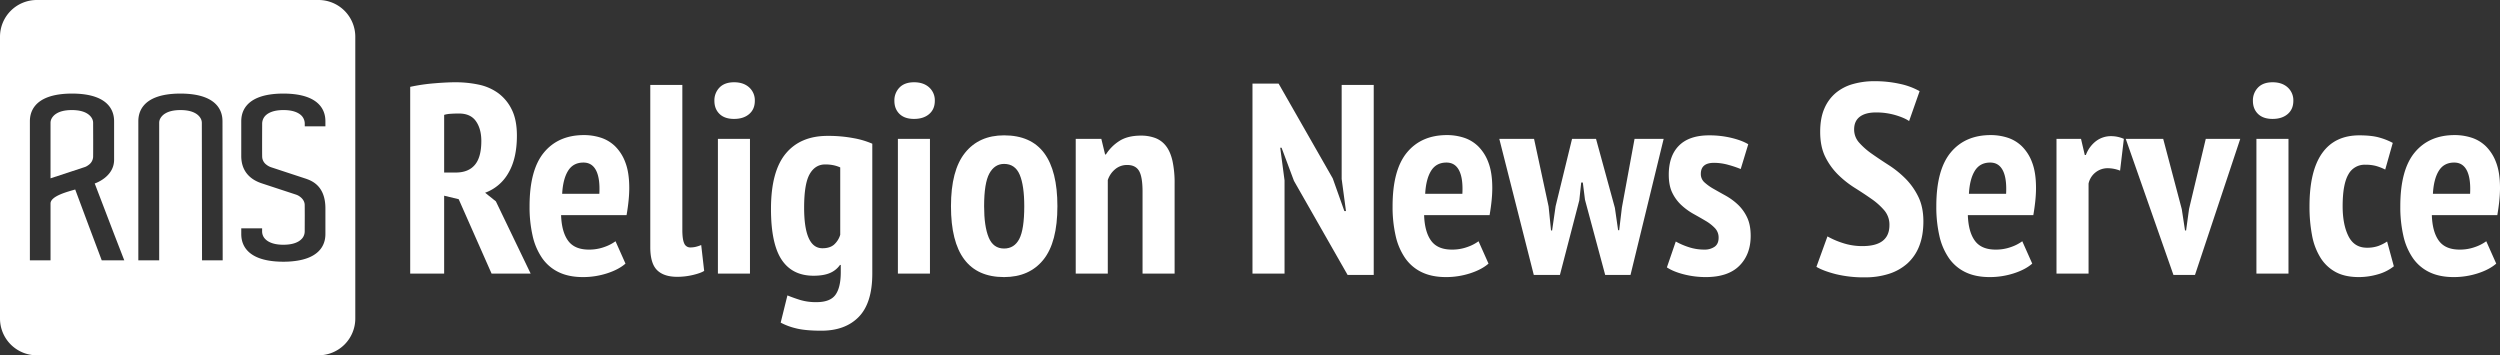
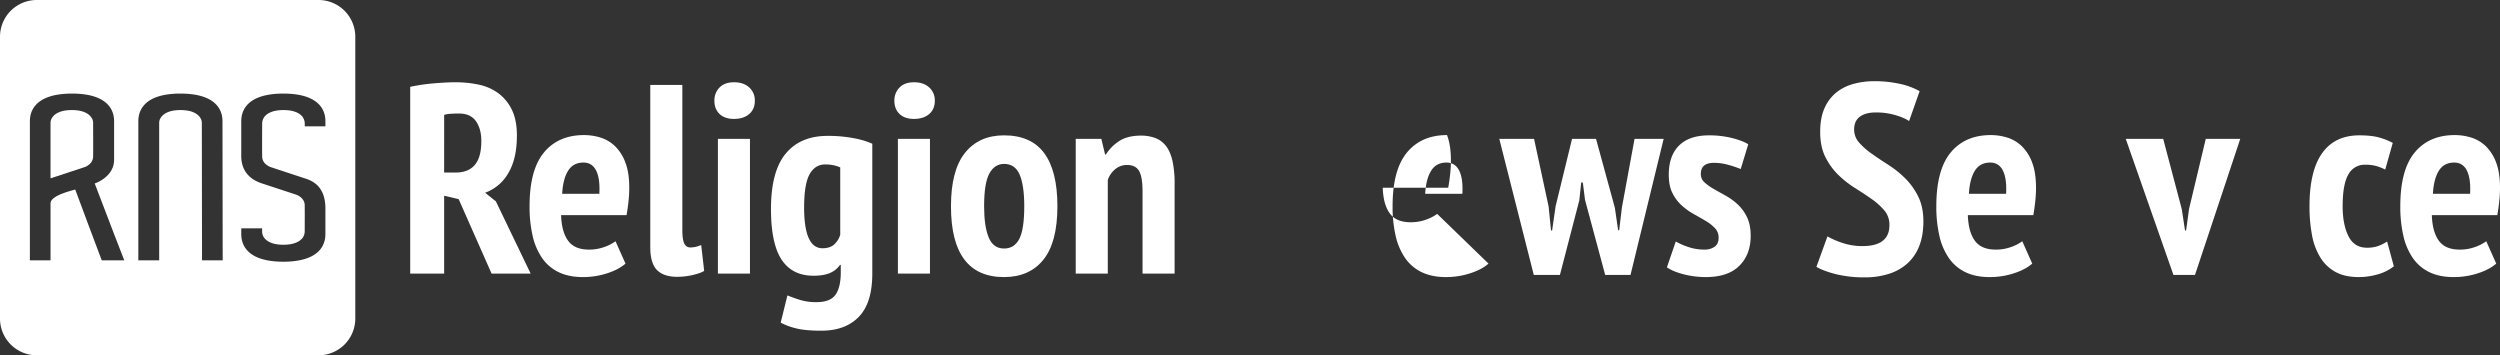
<svg xmlns="http://www.w3.org/2000/svg" id="Layer_3" data-name="Layer 3" viewBox="0 0 2319.557 329.65">
  <rect x="0" y="0" width="2319.557" height="329.65" fill="#333333" stroke="none" />
  <defs>
    <style>.cls-1{fill:#fff;}</style>
  </defs>
  <title>rnslogofullwhite</title>
  <path class="cls-1" d="M220.973,284.35c-1.508-3.2-5.959-8.347-19-8.347-13.017,0-17.471,5.131-18.983,8.336a8.45,8.45,0,0,0-.767,3.615v51.389l31.8-10.467a8.768,8.768,0,0,0,1.33-.56,15.12,15.12,0,0,0,2.3-1.483,9.737,9.737,0,0,0,4.09-7.38c.114-5.626.027-26.554,0-31.532A8.474,8.474,0,0,0,220.973,284.35Z" transform="translate(-135.339 -173.883)" />
  <path class="cls-1" d="M430.869,173.883H169.459A34.121,34.121,0,0,0,135.339,208V469.413a34.12,34.12,0,0,0,34.12,34.12h261.41a34.12,34.12,0,0,0,34.12-34.12V208A34.121,34.121,0,0,0,430.869,173.883ZM229.74,415.448l-12.095-32.155-12.53-33.6c-6.54,1.98-22.89,5.93-22.89,13.01l0,52.745h-19.16l0-128.595c0-5.07.22-26.03,38.94-26.15h.32c38.72.12,38.88,21.08,38.88,26.15v35.28c0,16.17-17.98,21.98-17.98,21.98l17.98,46.97,9.445,24.365Zm93.045,0-.18-127.44a8.646,8.646,0,0,0-.962-4.03c-1.69-3.214-6.31-7.975-18.848-7.975-13.021,0-17.478,5.129-18.992,8.334a8.469,8.469,0,0,0-.768,3.619l0,127.492h-19.35l0-128.595c0-5.07.16-26.03,38.88-26.15h.32c38.72.12,38.88,21.08,38.88,26.15l.18,128.595Zm114.48-124.325h-19.16V288.76a10.715,10.715,0,0,0-3.214-7.771c-2.681-2.558-7.583-4.986-16.536-4.986-8.977,0-13.883,2.437-16.561,5a10.687,10.687,0,0,0-3.208,7.7c-.026,6.082-.1,25.382.009,30.75a9.5,9.5,0,0,0,3.662,7.03,14.677,14.677,0,0,0,4.925,2.681l11.773,3.879,12.94,4.26,6.21,2.04c5.77,1.91,19.16,6.27,19.16,27.93v23.29c0,4.4-.12,20.73-25.37,25.07a78.385,78.385,0,0,1-12.94,1.07c-.19.01-.38.01-.57.01h-.32c-38.72-.12-38.88-21.07-38.88-26.15v-4.84h19.35v2.748a10.125,10.125,0,0,0,2.279,6.508c2.412,2.885,7.359,5.984,17.481,5.984.22,0,.44,0,.66-.01,6-.08,10.12-1.27,12.94-2.84a13.454,13.454,0,0,0,3.946-3.221,10.063,10.063,0,0,0,2.211-6.353c.013-2.695.038-8.483.053-14.436-.01-4.35-.02-8.16-.06-10.12-.11-4.83-4.17-7.65-6.15-8.73a15.581,15.581,0,0,0-1.8-.769l-11.143-3.661-20.42-6.72c-5.4-1.76-19.35-7.14-19.35-25.46v-31.79c0-5.07.16-26.03,38.88-26.15h.32c38.72.12,38.88,21.08,38.88,26.15Z" transform="translate(-135.339 -173.883)" />
  <path class="cls-1" d="M515.932,254.463a170.024,170.024,0,0,1,22-3.25q11.748-1,20.25-1a103.406,103.406,0,0,1,21,2.125,47.324,47.324,0,0,1,18.125,7.75,41.187,41.187,0,0,1,12.75,15.25q4.875,9.627,4.875,24.375,0,21.252-7.875,34.625a40.789,40.789,0,0,1-21.625,18.375l10,8,32.25,67h-36.25l-30.5-69-13.5-3.25v72.25h-31.5Zm31.5,79.5h10.75q11.748,0,17.75-7.125t6-22.125q0-11.25-5-18.375t-15.75-7.125q-4,0-7.75.25a24.837,24.837,0,0,0-6,1Z" transform="translate(-135.339 -173.883)" />
  <path class="cls-1" d="M715.681,418.463q-6.252,5.5-17,9a72.268,72.268,0,0,1-22.5,3.5q-13,0-22.375-4.5a39.373,39.373,0,0,1-15.375-13,58.9,58.9,0,0,1-8.875-20.625,120.138,120.138,0,0,1-2.875-27.625q0-33.75,13.375-49.875t37.125-16.125a51.084,51.084,0,0,1,15.5,2.375,34.009,34.009,0,0,1,13.375,8,40.76,40.76,0,0,1,9.5,15q3.621,9.375,3.625,23.625,0,5.5-.625,11.75t-1.875,13.5h-60.75q.5,15.5,6.5,23.75t19.25,8.25a41.106,41.106,0,0,0,14.625-2.5,38.776,38.776,0,0,0,10.125-5.25Zm-39-93.75q-9.5,0-14.25,7.625t-5.5,21.375h34.5q.75-14.25-3-21.625T676.681,324.713Z" transform="translate(-135.339 -173.883)" />
  <path class="cls-1" d="M768.43,387.213q0,8.754,1.75,12.5a5.934,5.934,0,0,0,5.75,3.75,22.261,22.261,0,0,0,4.625-.5,30.348,30.348,0,0,0,5.375-1.75l2.75,24q-3,2-10.25,3.75a62.8,62.8,0,0,1-14.75,1.75q-12.5,0-18.75-6.25t-6.25-21.25v-150.5h29.75Z" transform="translate(-135.339 -173.883)" />
  <path class="cls-1" d="M798.179,267.463a17,17,0,0,1,4.75-12.375q4.746-4.875,13.5-4.875t14,4.75a16.058,16.058,0,0,1,5.25,12.5q0,7.752-5.25,12.25t-14,4.5q-8.754,0-13.5-4.625T798.179,267.463Zm3.25,35.25h29.75v125h-29.75Z" transform="translate(-135.339 -173.883)" />
  <path class="cls-1" d="M944.676,427.713q0,27.246-12.5,40.125t-34.75,12.875q-15.5,0-24.25-2.375a58.29,58.29,0,0,1-13.5-5.125l6.25-25.25q5.5,2.25,11.875,4.25a50.814,50.814,0,0,0,15.125,2q12.75,0,17.625-6.875t4.875-20.875v-6.75h-.75a21.4,21.4,0,0,1-9.375,7.5q-5.877,2.5-15.125,2.5-19.752,0-29.625-14.875t-9.875-47.125q0-34.746,13.625-51.25t38.875-16.5a125.881,125.881,0,0,1,24.25,2.125,78.548,78.548,0,0,1,17.25,5.125Zm-46.25-23.5q6.75,0,10.625-3.25a19.971,19.971,0,0,0,5.875-9.25v-62.5a31.208,31.208,0,0,0-6.125-2,36.616,36.616,0,0,0-7.875-.75q-9.252,0-14.375,9t-5.125,31Q881.426,404.215,898.426,404.213Z" transform="translate(-135.339 -173.883)" />
  <path class="cls-1" d="M965.175,267.463a17,17,0,0,1,4.75-12.375q4.746-4.875,13.5-4.875t14,4.75a16.058,16.058,0,0,1,5.25,12.5q0,7.752-5.25,12.25t-14,4.5q-8.754,0-13.5-4.625T965.175,267.463Zm3.25,35.25h29.75v125h-29.75Z" transform="translate(-135.339 -173.883)" />
  <path class="cls-1" d="M1017.672,365.213q0-33.246,13-49.5t36.25-16.25q25,0,37.25,16.5t12.25,49.25q0,33.5-13,49.625t-36.5,16.125Q1017.668,430.963,1017.672,365.213Zm30.75,0q0,18.75,4.25,29t14.25,10.25q9.5,0,14.125-8.875t4.625-30.375q0-19.248-4.25-29.25t-14.5-10q-8.754,0-13.625,8.875T1048.422,365.213Z" transform="translate(-135.339 -173.883)" />
  <path class="cls-1" d="M1195.42,427.713v-76q0-13.746-3.25-19.25t-11-5.5a16.913,16.913,0,0,0-11.25,4,21.828,21.828,0,0,0-6.75,10v86.75h-29.75v-125h23.75l3.5,14.5h.75a40.316,40.316,0,0,1,12.25-12.375q7.746-5.121,20.25-5.125a37.2,37.2,0,0,1,13.375,2.25,22.643,22.643,0,0,1,9.875,7.375q4,5.127,6,13.75a96.579,96.579,0,0,1,2,21.375v83.25Z" transform="translate(-135.339 -173.883)" />
-   <path class="cls-1" d="M1335.914,341.713l-11.5-30.75h-1.25l4,30.25v86.5h-29.75V251.463h24.25l50.25,88,10.75,30.25h1.5l-4-29.75v-87.25h29.75v176.25h-24.25Z" transform="translate(-135.339 -173.883)" />
-   <path class="cls-1" d="M1516.413,418.463q-6.252,5.5-17,9a72.268,72.268,0,0,1-22.5,3.5q-13,0-22.375-4.5a39.373,39.373,0,0,1-15.375-13,58.9,58.9,0,0,1-8.875-20.625,120.138,120.138,0,0,1-2.875-27.625q0-33.75,13.375-49.875t37.125-16.125a51.084,51.084,0,0,1,15.5,2.375,34.009,34.009,0,0,1,13.375,8,40.76,40.76,0,0,1,9.5,15q3.621,9.375,3.625,23.625,0,5.5-.625,11.75t-1.875,13.5h-60.75q.5,15.5,6.5,23.75t19.25,8.25a41.106,41.106,0,0,0,14.625-2.5,38.776,38.776,0,0,0,10.125-5.25Zm-39-93.75q-9.5,0-14.25,7.625t-5.5,21.375h34.5q.75-14.25-3-21.625T1477.413,324.713Z" transform="translate(-135.339 -173.883)" />
+   <path class="cls-1" d="M1516.413,418.463q-6.252,5.5-17,9a72.268,72.268,0,0,1-22.5,3.5q-13,0-22.375-4.5a39.373,39.373,0,0,1-15.375-13,58.9,58.9,0,0,1-8.875-20.625,120.138,120.138,0,0,1-2.875-27.625q0-33.75,13.375-49.875t37.125-16.125q3.621,9.375,3.625,23.625,0,5.5-.625,11.75t-1.875,13.5h-60.75q.5,15.5,6.5,23.75t19.25,8.25a41.106,41.106,0,0,0,14.625-2.5,38.776,38.776,0,0,0,10.125-5.25Zm-39-93.75q-9.5,0-14.25,7.625t-5.5,21.375h34.5q.75-14.25-3-21.625T1477.413,324.713Z" transform="translate(-135.339 -173.883)" />
  <path class="cls-1" d="M1616.161,302.713l17.5,64,3,20.75h1l2.5-21,11.75-63.75h27l-30.75,126.25h-23.5l-18.75-69.75-2-16h-1.5l-1.75,16.5-18,69.25h-24.25l-32-126.25h32.25l13.5,62.75,2.25,22.25h1l3.25-22.5,15.25-62.5Z" transform="translate(-135.339 -173.883)" />
  <path class="cls-1" d="M1729.909,394.463a12.544,12.544,0,0,0-3.375-8.875,38.952,38.952,0,0,0-8.625-6.75q-5.25-3.123-11.125-6.375a59.28,59.28,0,0,1-11.125-8,38.56,38.56,0,0,1-8.625-11.5q-3.375-6.75-3.375-17,0-17.5,9.5-27t28-9.5a87.523,87.523,0,0,1,20.75,2.375q9.75,2.379,15.5,5.875l-7,23a97.11,97.11,0,0,0-11.5-3.875,49.375,49.375,0,0,0-13.25-1.875q-12.252,0-12.25,10.25a10.271,10.271,0,0,0,3.375,7.875,46.916,46.916,0,0,0,8.625,6.125q5.25,3,11.125,6.25a56.78,56.78,0,0,1,11.125,8.125,39.3,39.3,0,0,1,8.625,11.875q3.375,7,3.375,17.25,0,17.25-10.5,27.75t-31.25,10.5a81.789,81.789,0,0,1-20.125-2.5q-9.879-2.5-15.875-6.5l8.25-24a65.393,65.393,0,0,0,12.125,5.25,45.914,45.914,0,0,0,14.375,2.25,16.185,16.185,0,0,0,9.5-2.625Q1729.909,400.213,1729.909,394.463Z" transform="translate(-135.339 -173.883)" />
  <path class="cls-1" d="M1888.4,382.713a20.429,20.429,0,0,0-4.75-13.625,62.221,62.221,0,0,0-11.875-10.625q-7.125-5-15.5-10.25a90.95,90.95,0,0,1-15.5-12.25,61.256,61.256,0,0,1-11.875-16.5q-4.752-9.5-4.75-23.25,0-12.75,3.875-21.625a38.619,38.619,0,0,1,10.625-14.5,42.947,42.947,0,0,1,16-8.25,72.031,72.031,0,0,1,19.75-2.625,107.23,107.23,0,0,1,23.75,2.5,64.484,64.484,0,0,1,18.25,6.75l-9.75,27.75q-4.254-3-12.625-5.5a63.212,63.212,0,0,0-18.125-2.5q-9.75,0-15,4t-5.25,11.75a18.127,18.127,0,0,0,4.75,12.375,67.2,67.2,0,0,0,11.875,10.375q7.125,5,15.5,10.375a92.8,92.8,0,0,1,15.5,12.5,62.78,62.78,0,0,1,11.875,16.75q4.746,9.627,4.75,22.875t-3.875,23a42.113,42.113,0,0,1-11,16.125,47.16,47.16,0,0,1-17.125,9.625,71.827,71.827,0,0,1-22.25,3.25,109.233,109.233,0,0,1-27.125-3q-11.625-3-17.875-6.75l10.25-28.25a74.118,74.118,0,0,0,13.75,6,57.415,57.415,0,0,0,18.75,3Q1888.4,402.213,1888.4,382.713Z" transform="translate(-135.339 -173.883)" />
  <path class="cls-1" d="M2020.9,418.463q-6.252,5.5-17,9a72.268,72.268,0,0,1-22.5,3.5q-13,0-22.375-4.5a39.373,39.373,0,0,1-15.375-13,58.9,58.9,0,0,1-8.875-20.625,120.138,120.138,0,0,1-2.875-27.625q0-33.75,13.375-49.875t37.125-16.125a51.084,51.084,0,0,1,15.5,2.375,34.009,34.009,0,0,1,13.375,8,40.76,40.76,0,0,1,9.5,15q3.621,9.375,3.625,23.625,0,5.5-.625,11.75t-1.875,13.5h-60.75q.5,15.5,6.5,23.75t19.25,8.25a41.106,41.106,0,0,0,14.625-2.5,38.776,38.776,0,0,0,10.125-5.25Zm-39-93.75q-9.5,0-14.25,7.625t-5.5,21.375h34.5q.75-14.25-3-21.625T1981.9,324.713Z" transform="translate(-135.339 -173.883)" />
-   <path class="cls-1" d="M2102.4,332.213a31.584,31.584,0,0,0-11-2.25,18.059,18.059,0,0,0-18.25,14.25v83.5H2043.4v-125h22.75l3.5,15h1a28.941,28.941,0,0,1,9.375-12.875,22.8,22.8,0,0,1,14.125-4.625,29.257,29.257,0,0,1,11.75,2.5Z" transform="translate(-135.339 -173.883)" />
  <path class="cls-1" d="M2159.65,367.963l3,19.75h1l2.75-20,15.5-65h32l-42,126.25h-20l-44.25-126.25h34.75Z" transform="translate(-135.339 -173.883)" />
-   <path class="cls-1" d="M2225.647,267.463a17,17,0,0,1,4.75-12.375q4.747-4.875,13.5-4.875t14,4.75a16.058,16.058,0,0,1,5.25,12.5q0,7.752-5.25,12.25t-14,4.5q-8.753,0-13.5-4.625T2225.647,267.463Zm3.25,35.25h29.75v125H2228.9Z" transform="translate(-135.339 -173.883)" />
  <path class="cls-1" d="M2356.4,420.963a42.234,42.234,0,0,1-15,7.5,63.56,63.56,0,0,1-17.5,2.5q-12.75,0-21.375-4.625a37.694,37.694,0,0,1-14.125-13.25,59.463,59.463,0,0,1-7.875-20.75,141.435,141.435,0,0,1-2.375-27.125q0-32.748,11.75-49.25t34.5-16.5q11.25,0,18.375,2a60.594,60.594,0,0,1,12.625,5l-7,24.75a47.116,47.116,0,0,0-8.625-3.375,37.9,37.9,0,0,0-9.875-1.125,17.055,17.055,0,0,0-15.75,9.125q-5.25,9.129-5.25,29.375,0,17,5.375,27.75t17.125,10.75a30.588,30.588,0,0,0,10.625-1.625,39.116,39.116,0,0,0,8.125-4.125Z" transform="translate(-135.339 -173.883)" />
  <path class="cls-1" d="M2451.4,418.463q-6.251,5.5-17,9a72.259,72.259,0,0,1-22.5,3.5q-13,0-22.375-4.5a39.373,39.373,0,0,1-15.375-13,58.916,58.916,0,0,1-8.875-20.625,120.193,120.193,0,0,1-2.875-27.625q0-33.75,13.375-49.875t37.125-16.125a51.079,51.079,0,0,1,15.5,2.375,34,34,0,0,1,13.375,8,40.735,40.735,0,0,1,9.5,15q3.622,9.375,3.625,23.625,0,5.5-.625,11.75t-1.875,13.5h-60.75q.5,15.5,6.5,23.75t19.25,8.25a41.1,41.1,0,0,0,14.625-2.5,38.743,38.743,0,0,0,10.125-5.25Zm-39-93.75q-9.5,0-14.25,7.625t-5.5,21.375h34.5q.75-14.25-3-21.625T2412.4,324.713Z" transform="translate(-135.339 -173.883)" />
</svg>